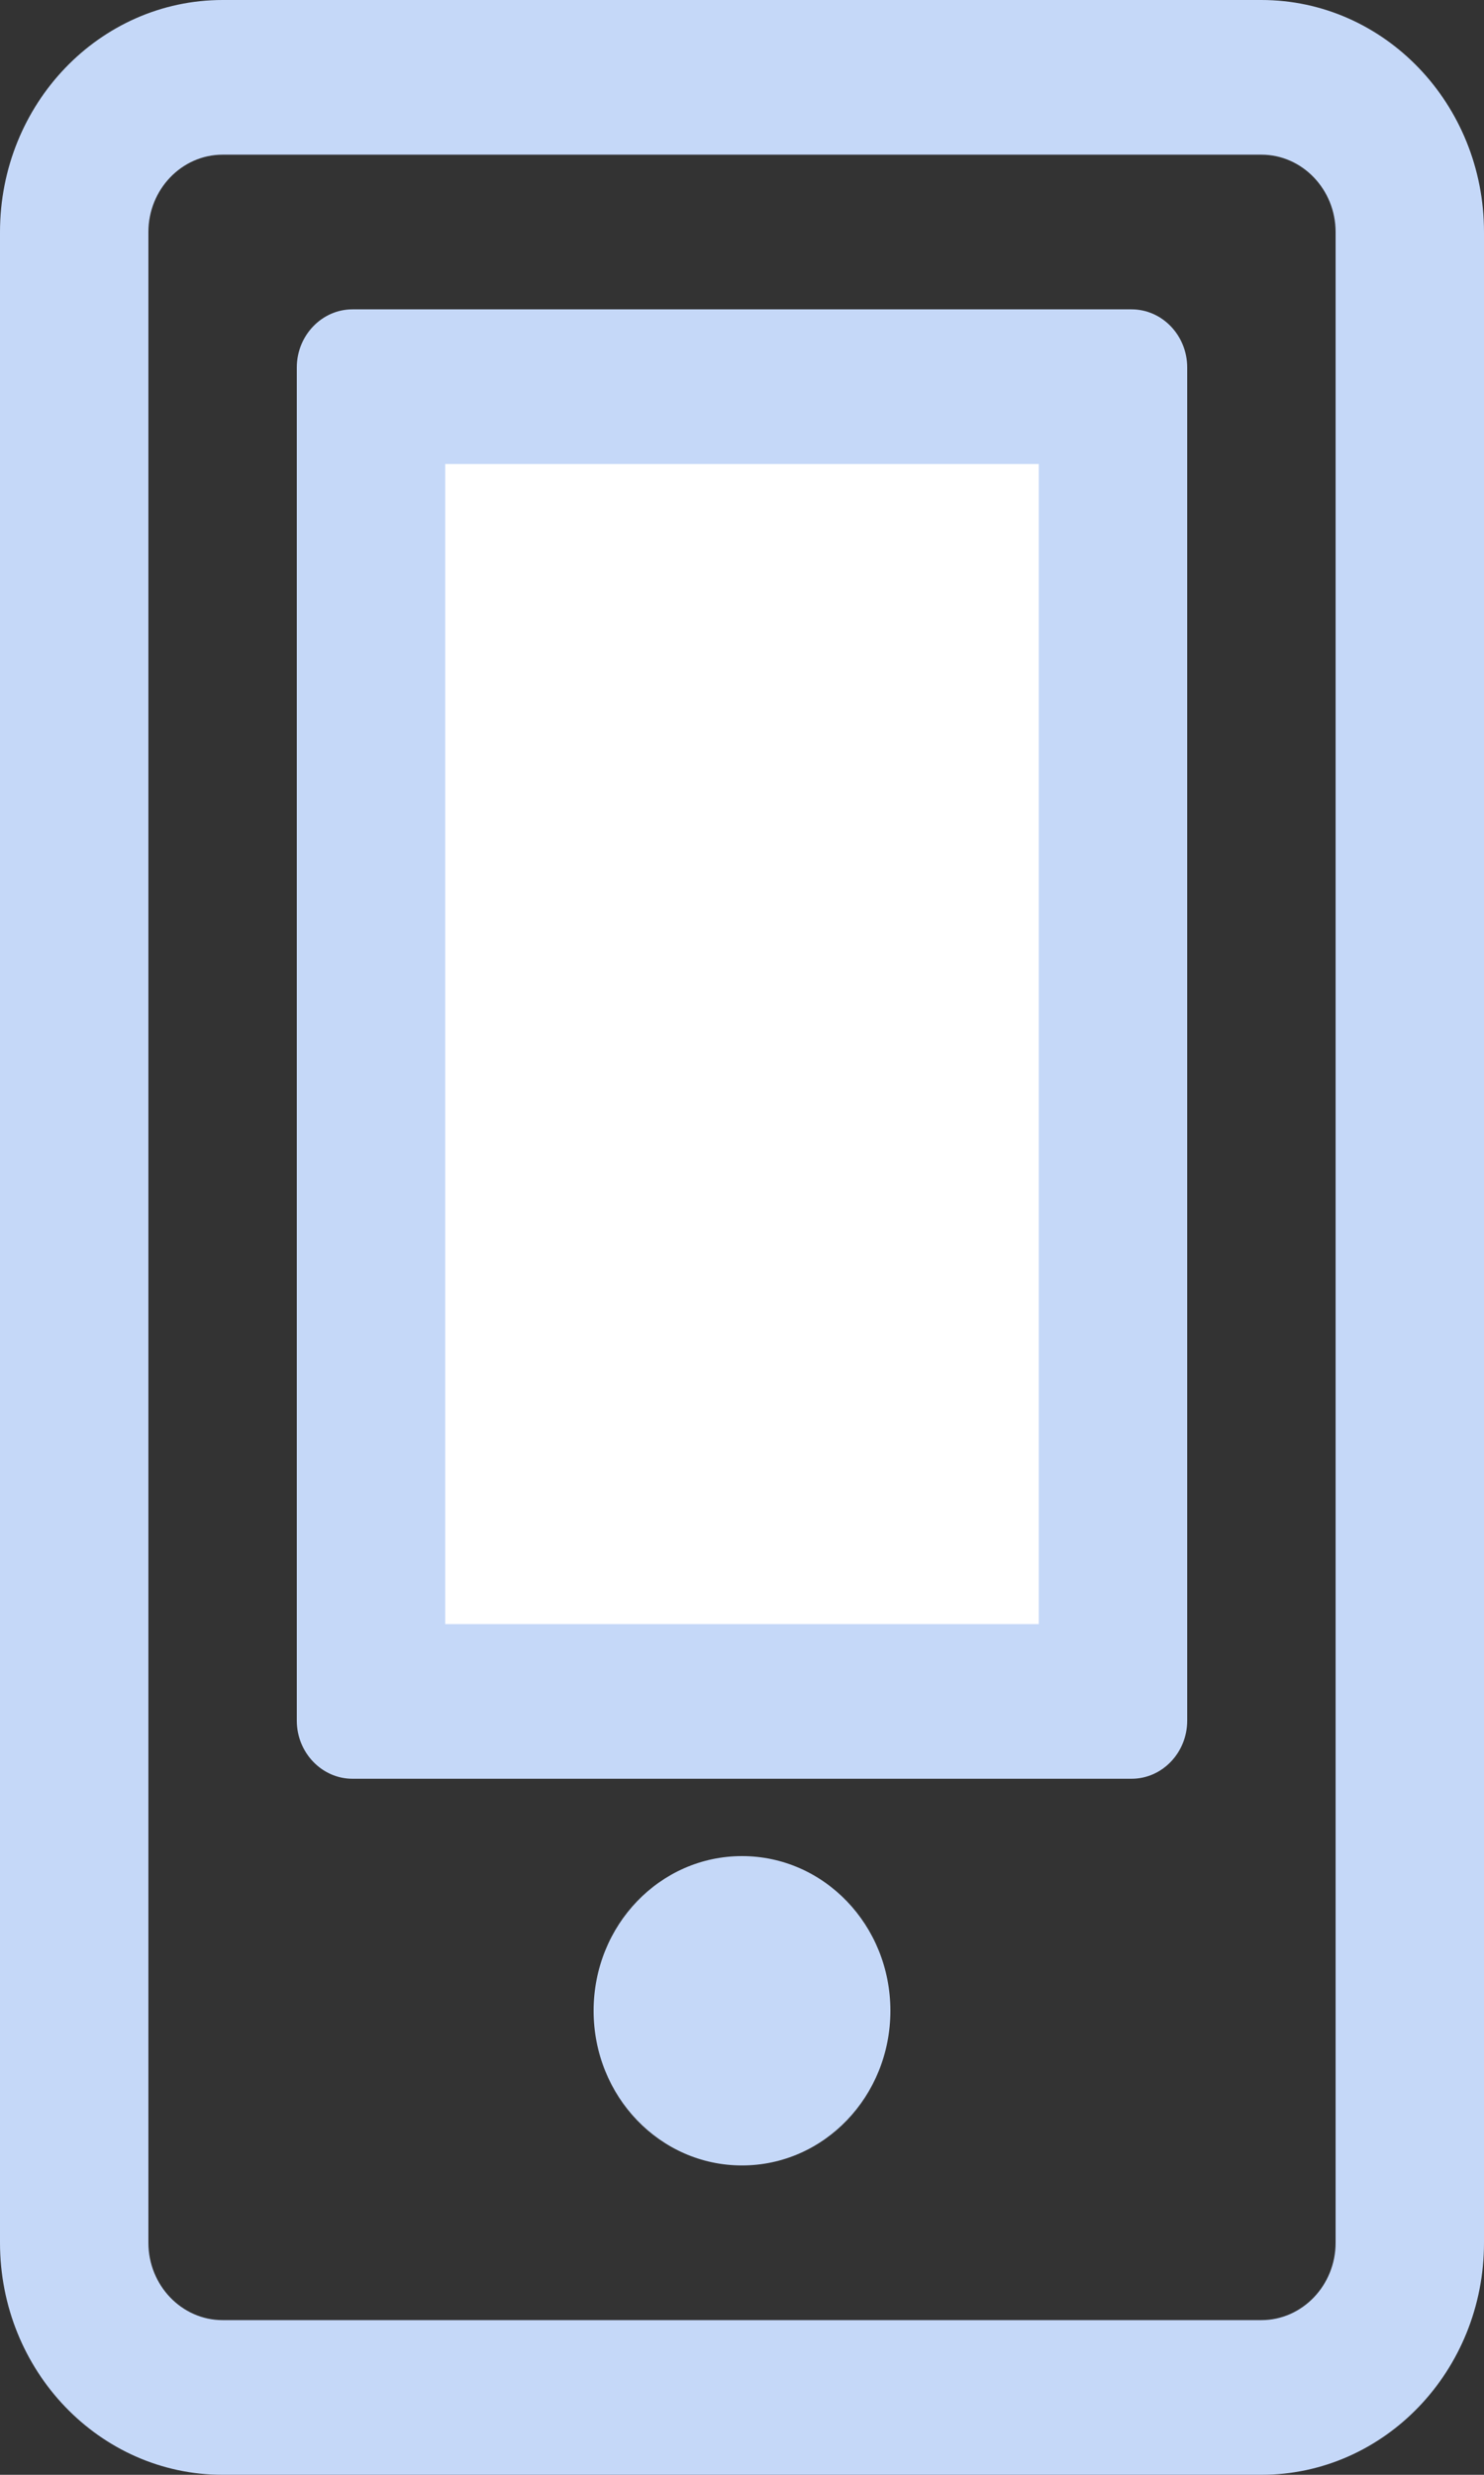
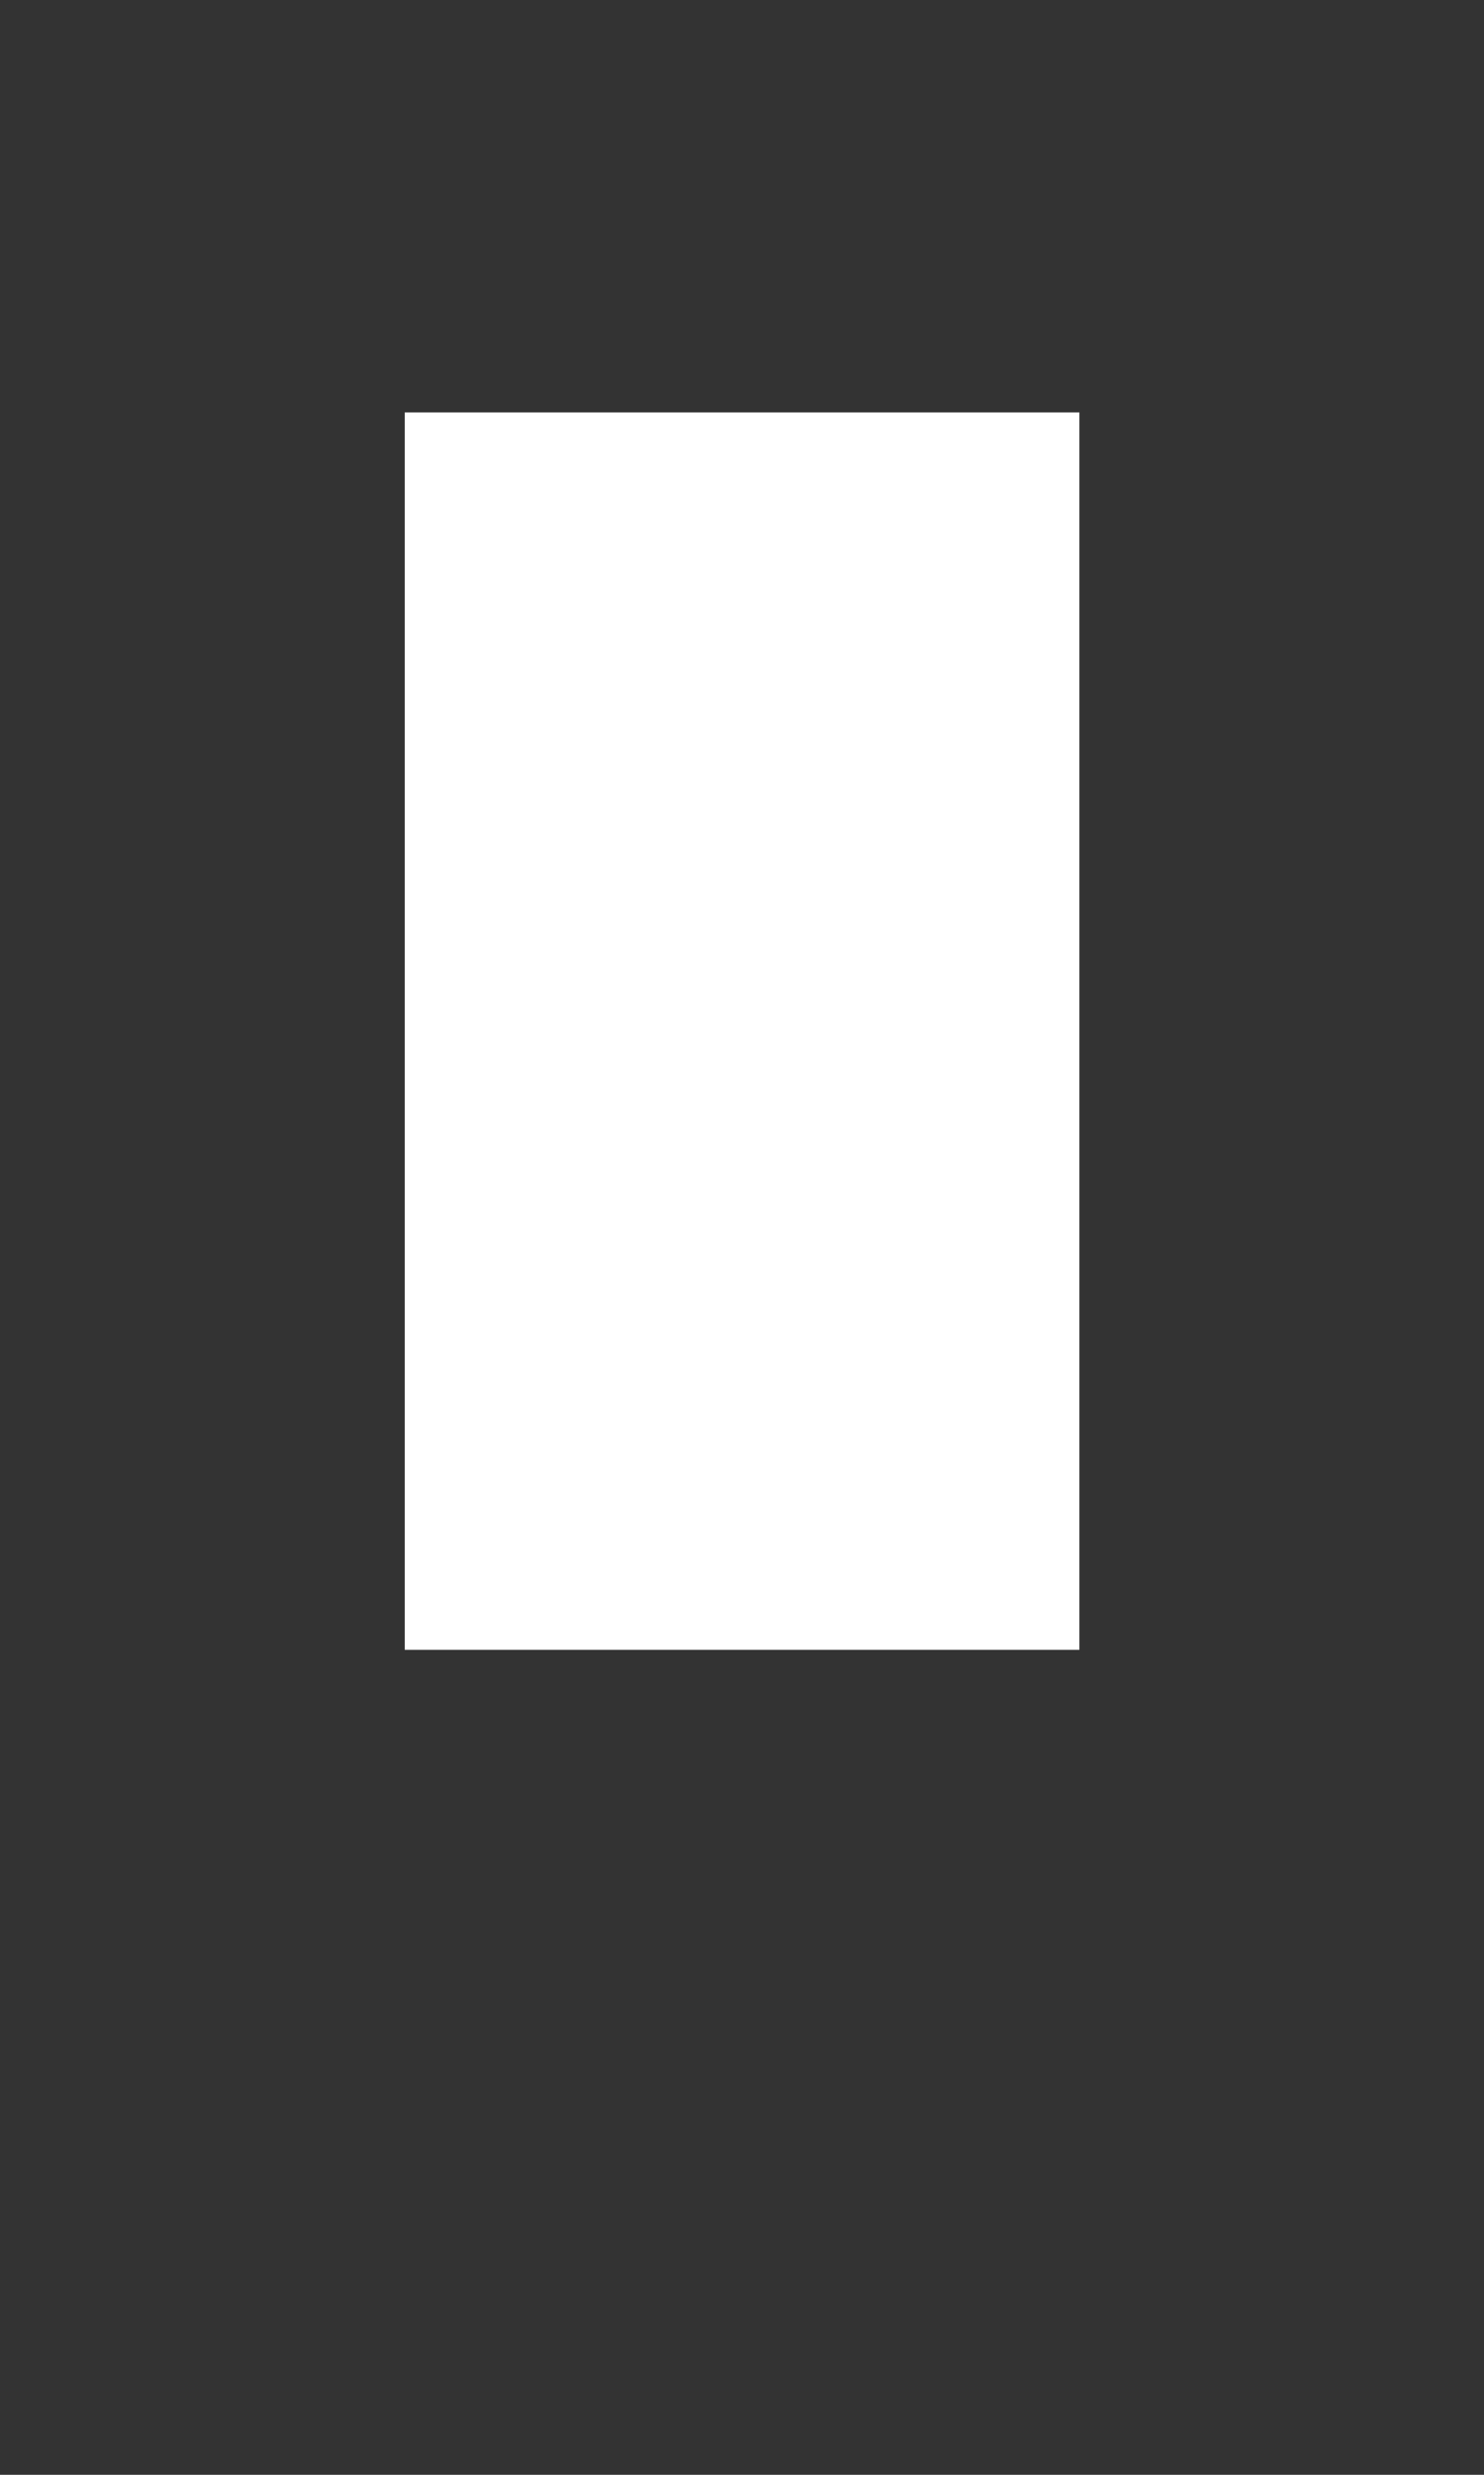
<svg xmlns="http://www.w3.org/2000/svg" width="12" height="20" viewBox="0 0 12 20" fill="none">
  <rect x="0" y="0" width="12" height="20" fill="#333333" stroke="none" />
  <rect x="3.273" y="3.333" width="5.455" height="10" fill="#fff" />
-   <path d="M7.2 16.25C7.2 16.941 6.664 17.5 6 17.5C5.336 17.5 4.8 16.941 4.8 16.25C4.8 15.559 5.336 15 6 15C6.664 15 7.2 15.559 7.2 16.25ZM8.4 3.75H3.6V13.125H8.4V3.75ZM9.15 2.5C9.398 2.5 9.6 2.711 9.6 2.969V13.906C9.6 14.164 9.398 14.375 9.15 14.375H2.85C2.603 14.375 2.4 14.164 2.4 13.906V2.969C2.4 2.711 2.603 2.5 2.85 2.5H9.15ZM12 1.875V18.125C12 19.16 11.194 20 10.2 20H1.8C0.806 20 0 19.16 0 18.125V1.875C0 0.84 0.806 0 1.8 0H10.2C11.194 0 12 0.84 12 1.875ZM10.8 1.875C10.8 1.531 10.53 1.25 10.2 1.25H1.8C1.47 1.25 1.2 1.531 1.2 1.875V18.125C1.2 18.469 1.47 18.75 1.8 18.75H10.2C10.53 18.75 10.8 18.469 10.8 18.125V1.875Z" fill="#C5D8F8" />
</svg>